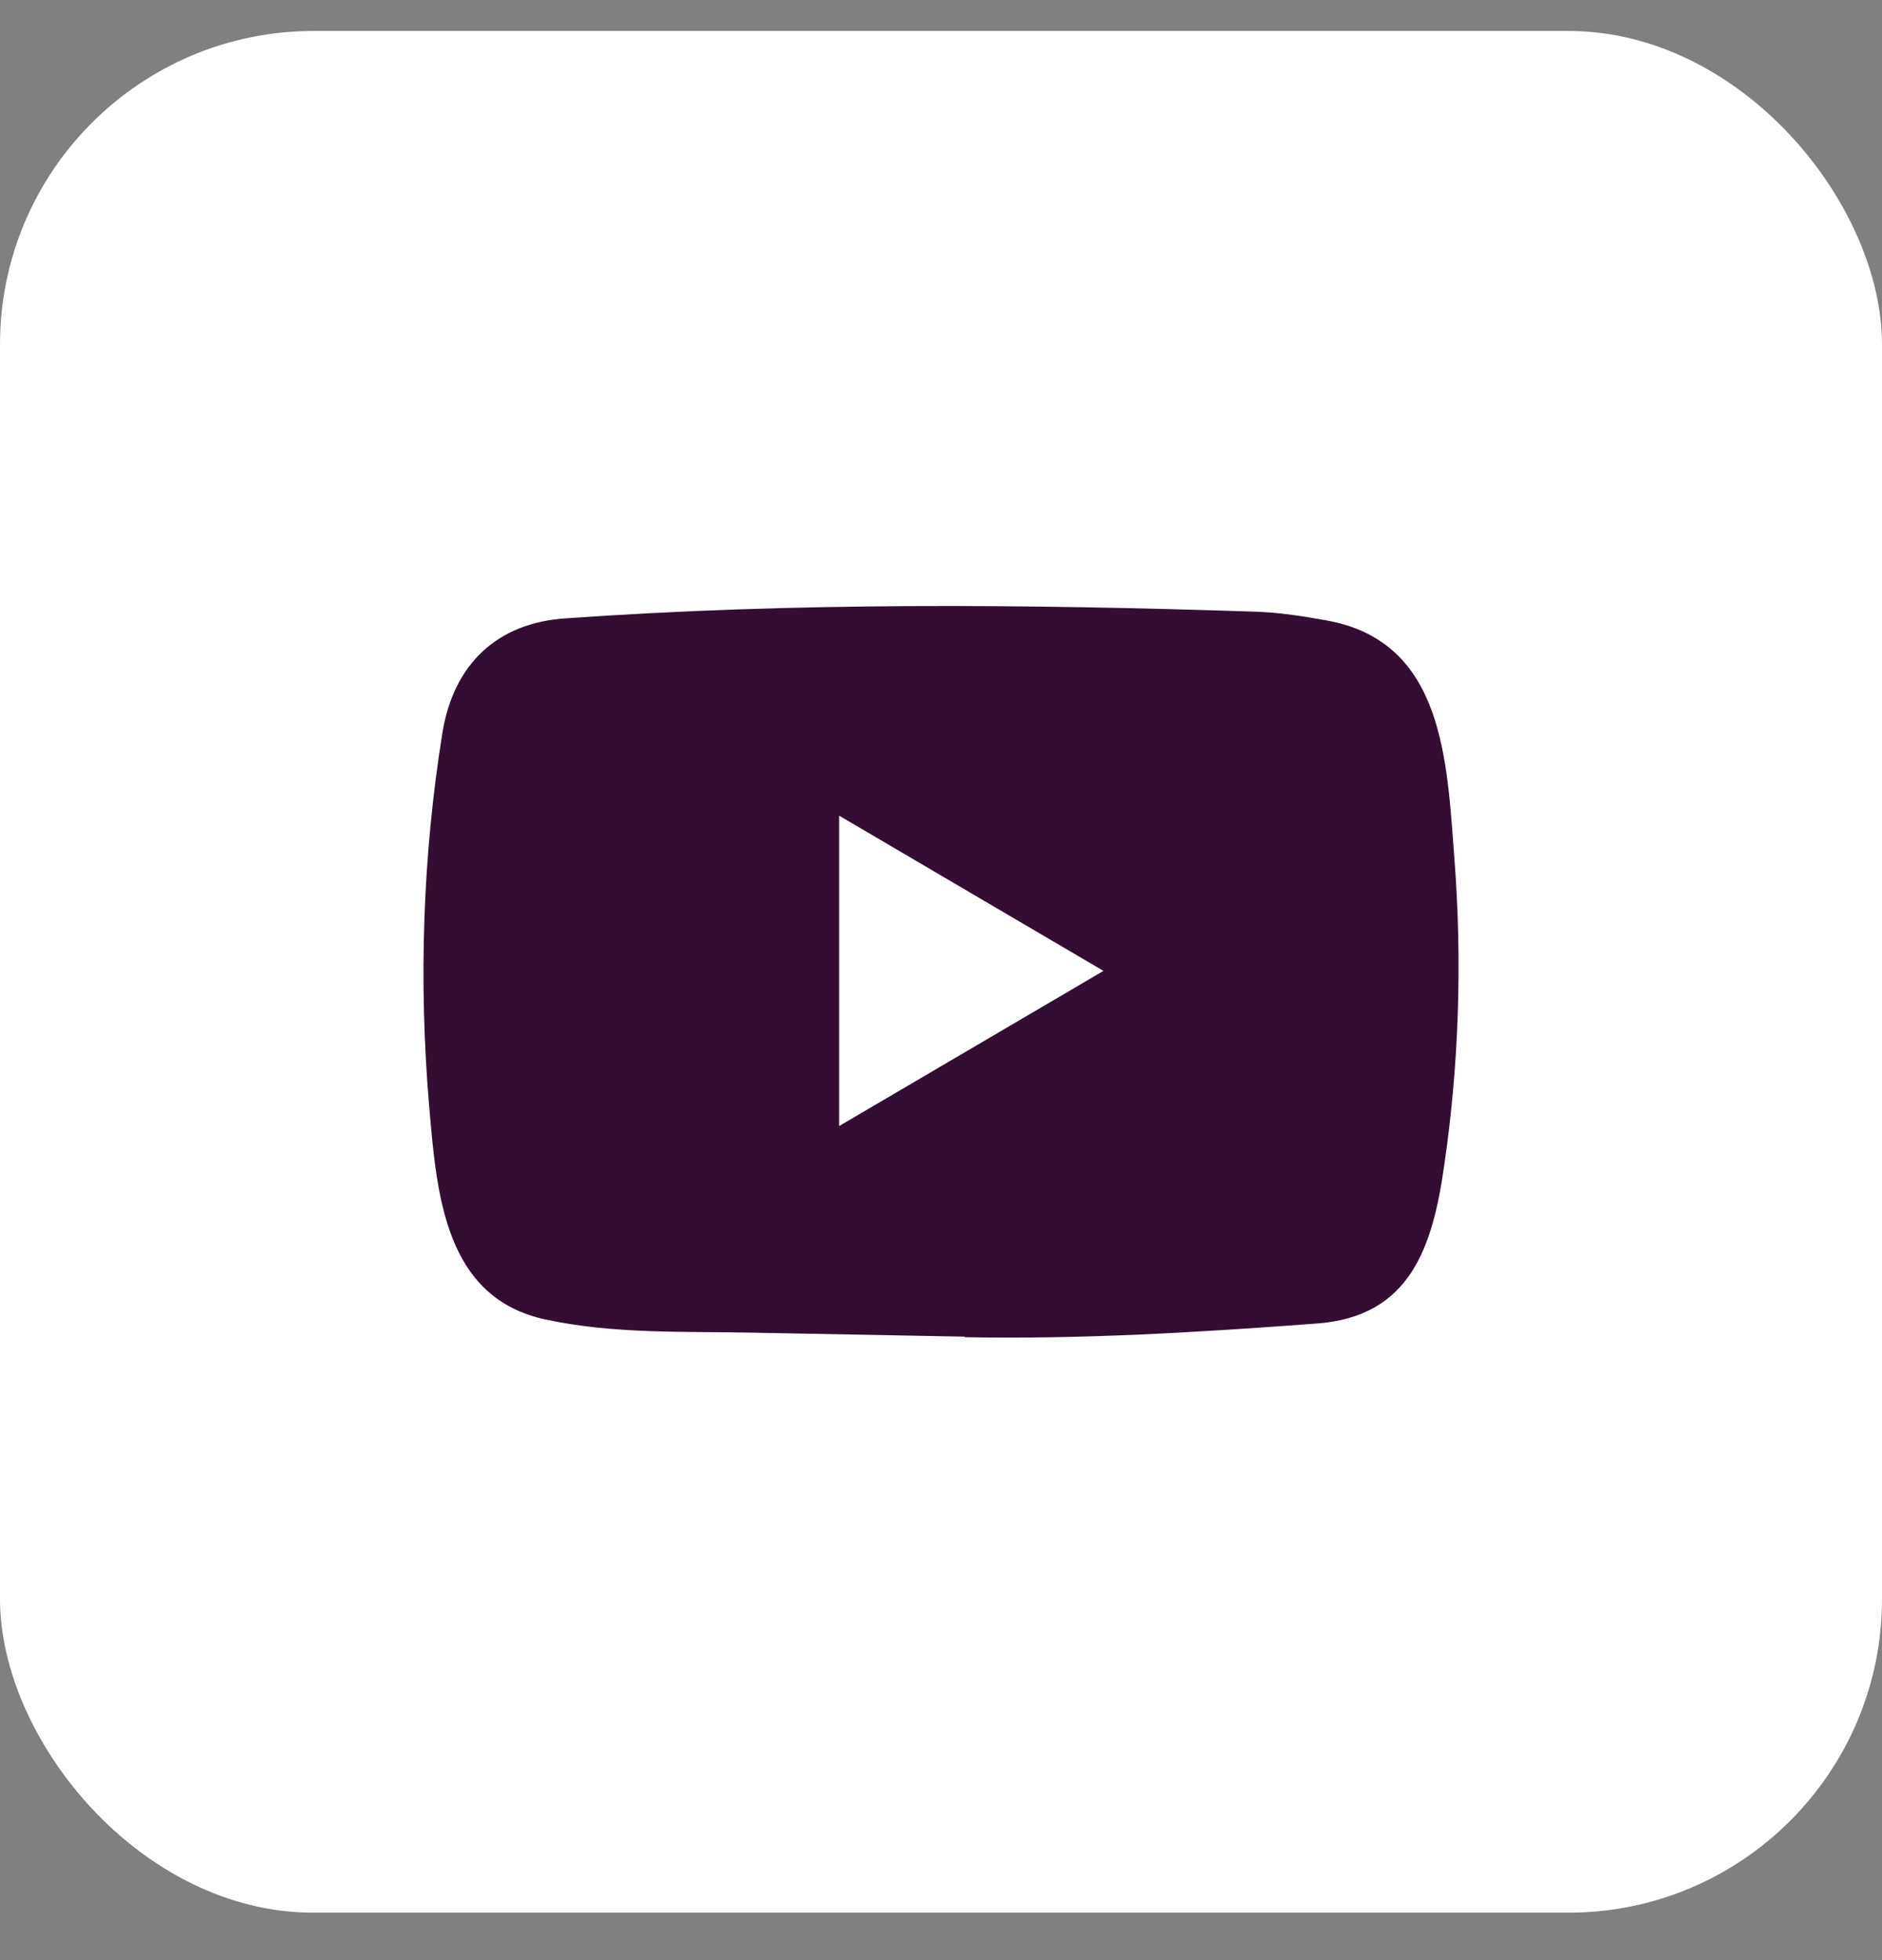
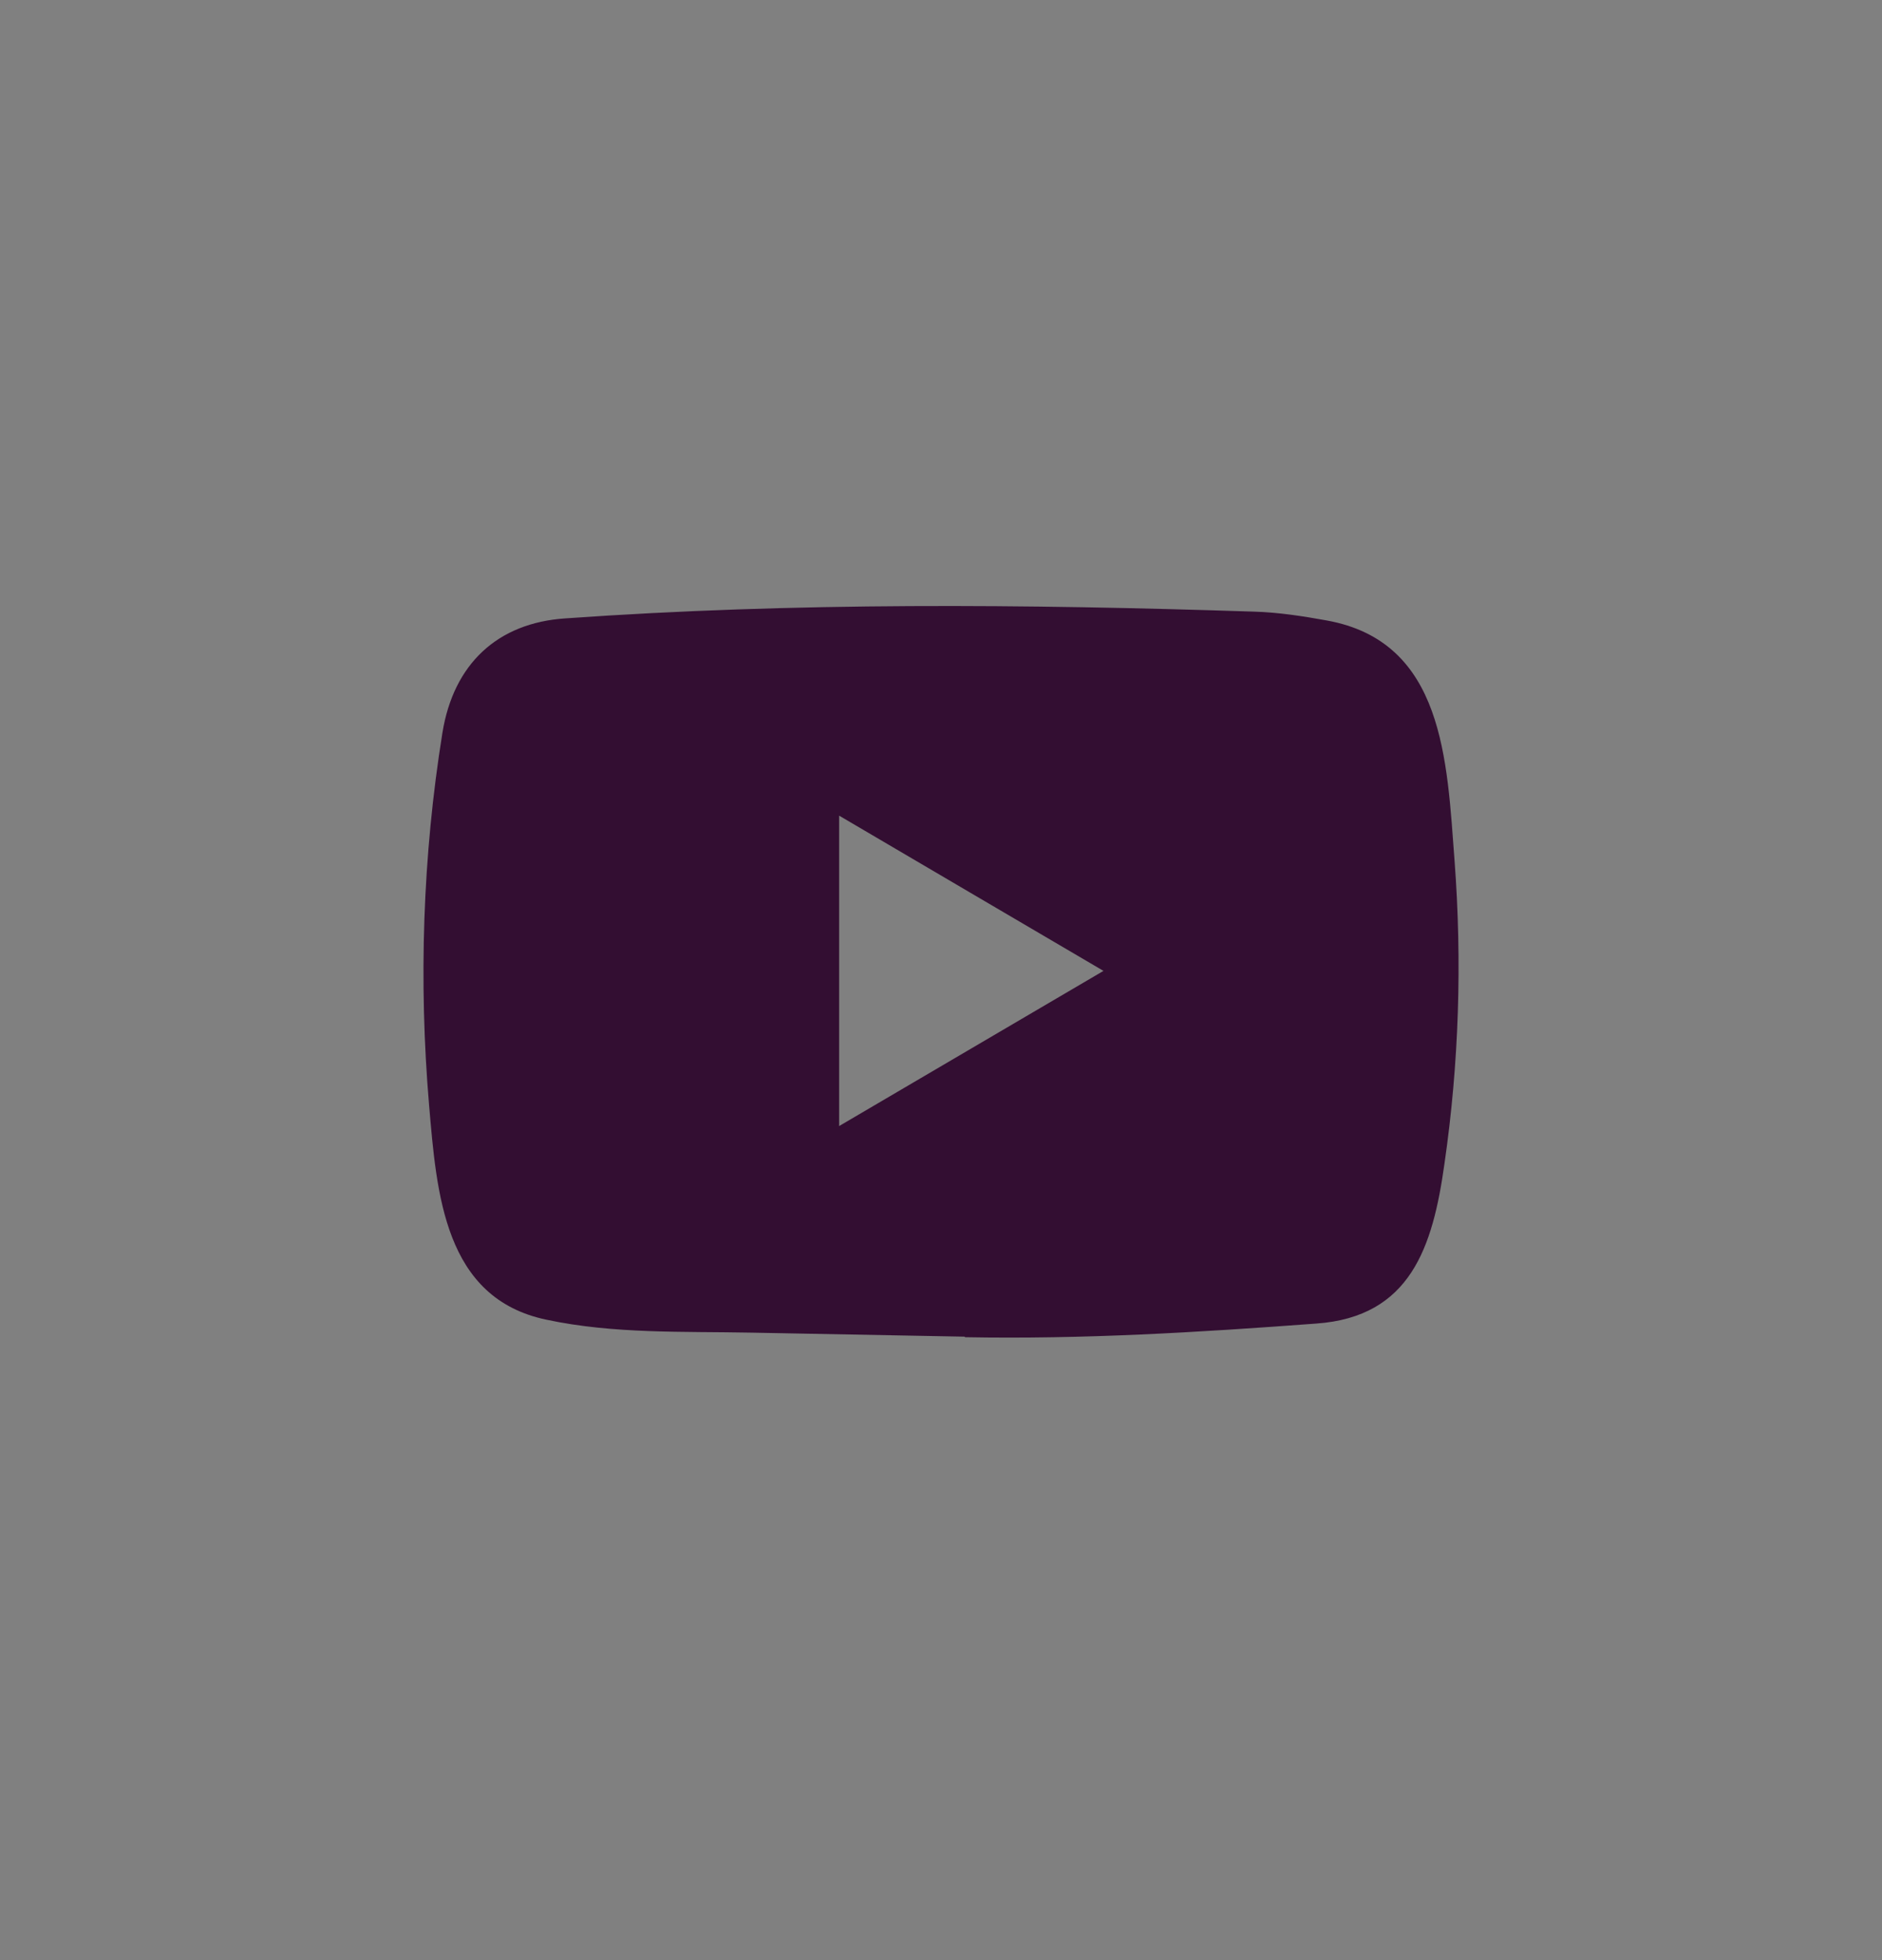
<svg xmlns="http://www.w3.org/2000/svg" width="24" height="25" viewBox="0 0 24 25" fill="none">
  <rect x="0" y="0" width="24" height="25" fill="#808080" stroke="none" />
-   <rect y="0.395" width="24" height="24" rx="4" fill="white" />
  <path d="M12.293 17.048L9.585 16.997C8.708 16.98 7.829 17.015 6.969 16.832C5.662 16.559 5.569 15.22 5.472 14.098C5.338 12.519 5.39 10.912 5.642 9.346C5.784 8.468 6.344 7.944 7.211 7.887C10.134 7.68 13.077 7.705 15.994 7.801C16.302 7.81 16.613 7.858 16.916 7.913C18.416 8.182 18.452 9.699 18.549 10.976C18.646 12.266 18.606 13.563 18.42 14.844C18.272 15.905 17.987 16.795 16.787 16.881C15.283 16.993 13.814 17.083 12.306 17.055C12.306 17.048 12.297 17.048 12.293 17.048ZM10.701 14.362C11.834 13.697 12.946 13.043 14.072 12.383C12.937 11.718 11.828 11.064 10.701 10.403V14.362Z" fill="#330E32" />
</svg>